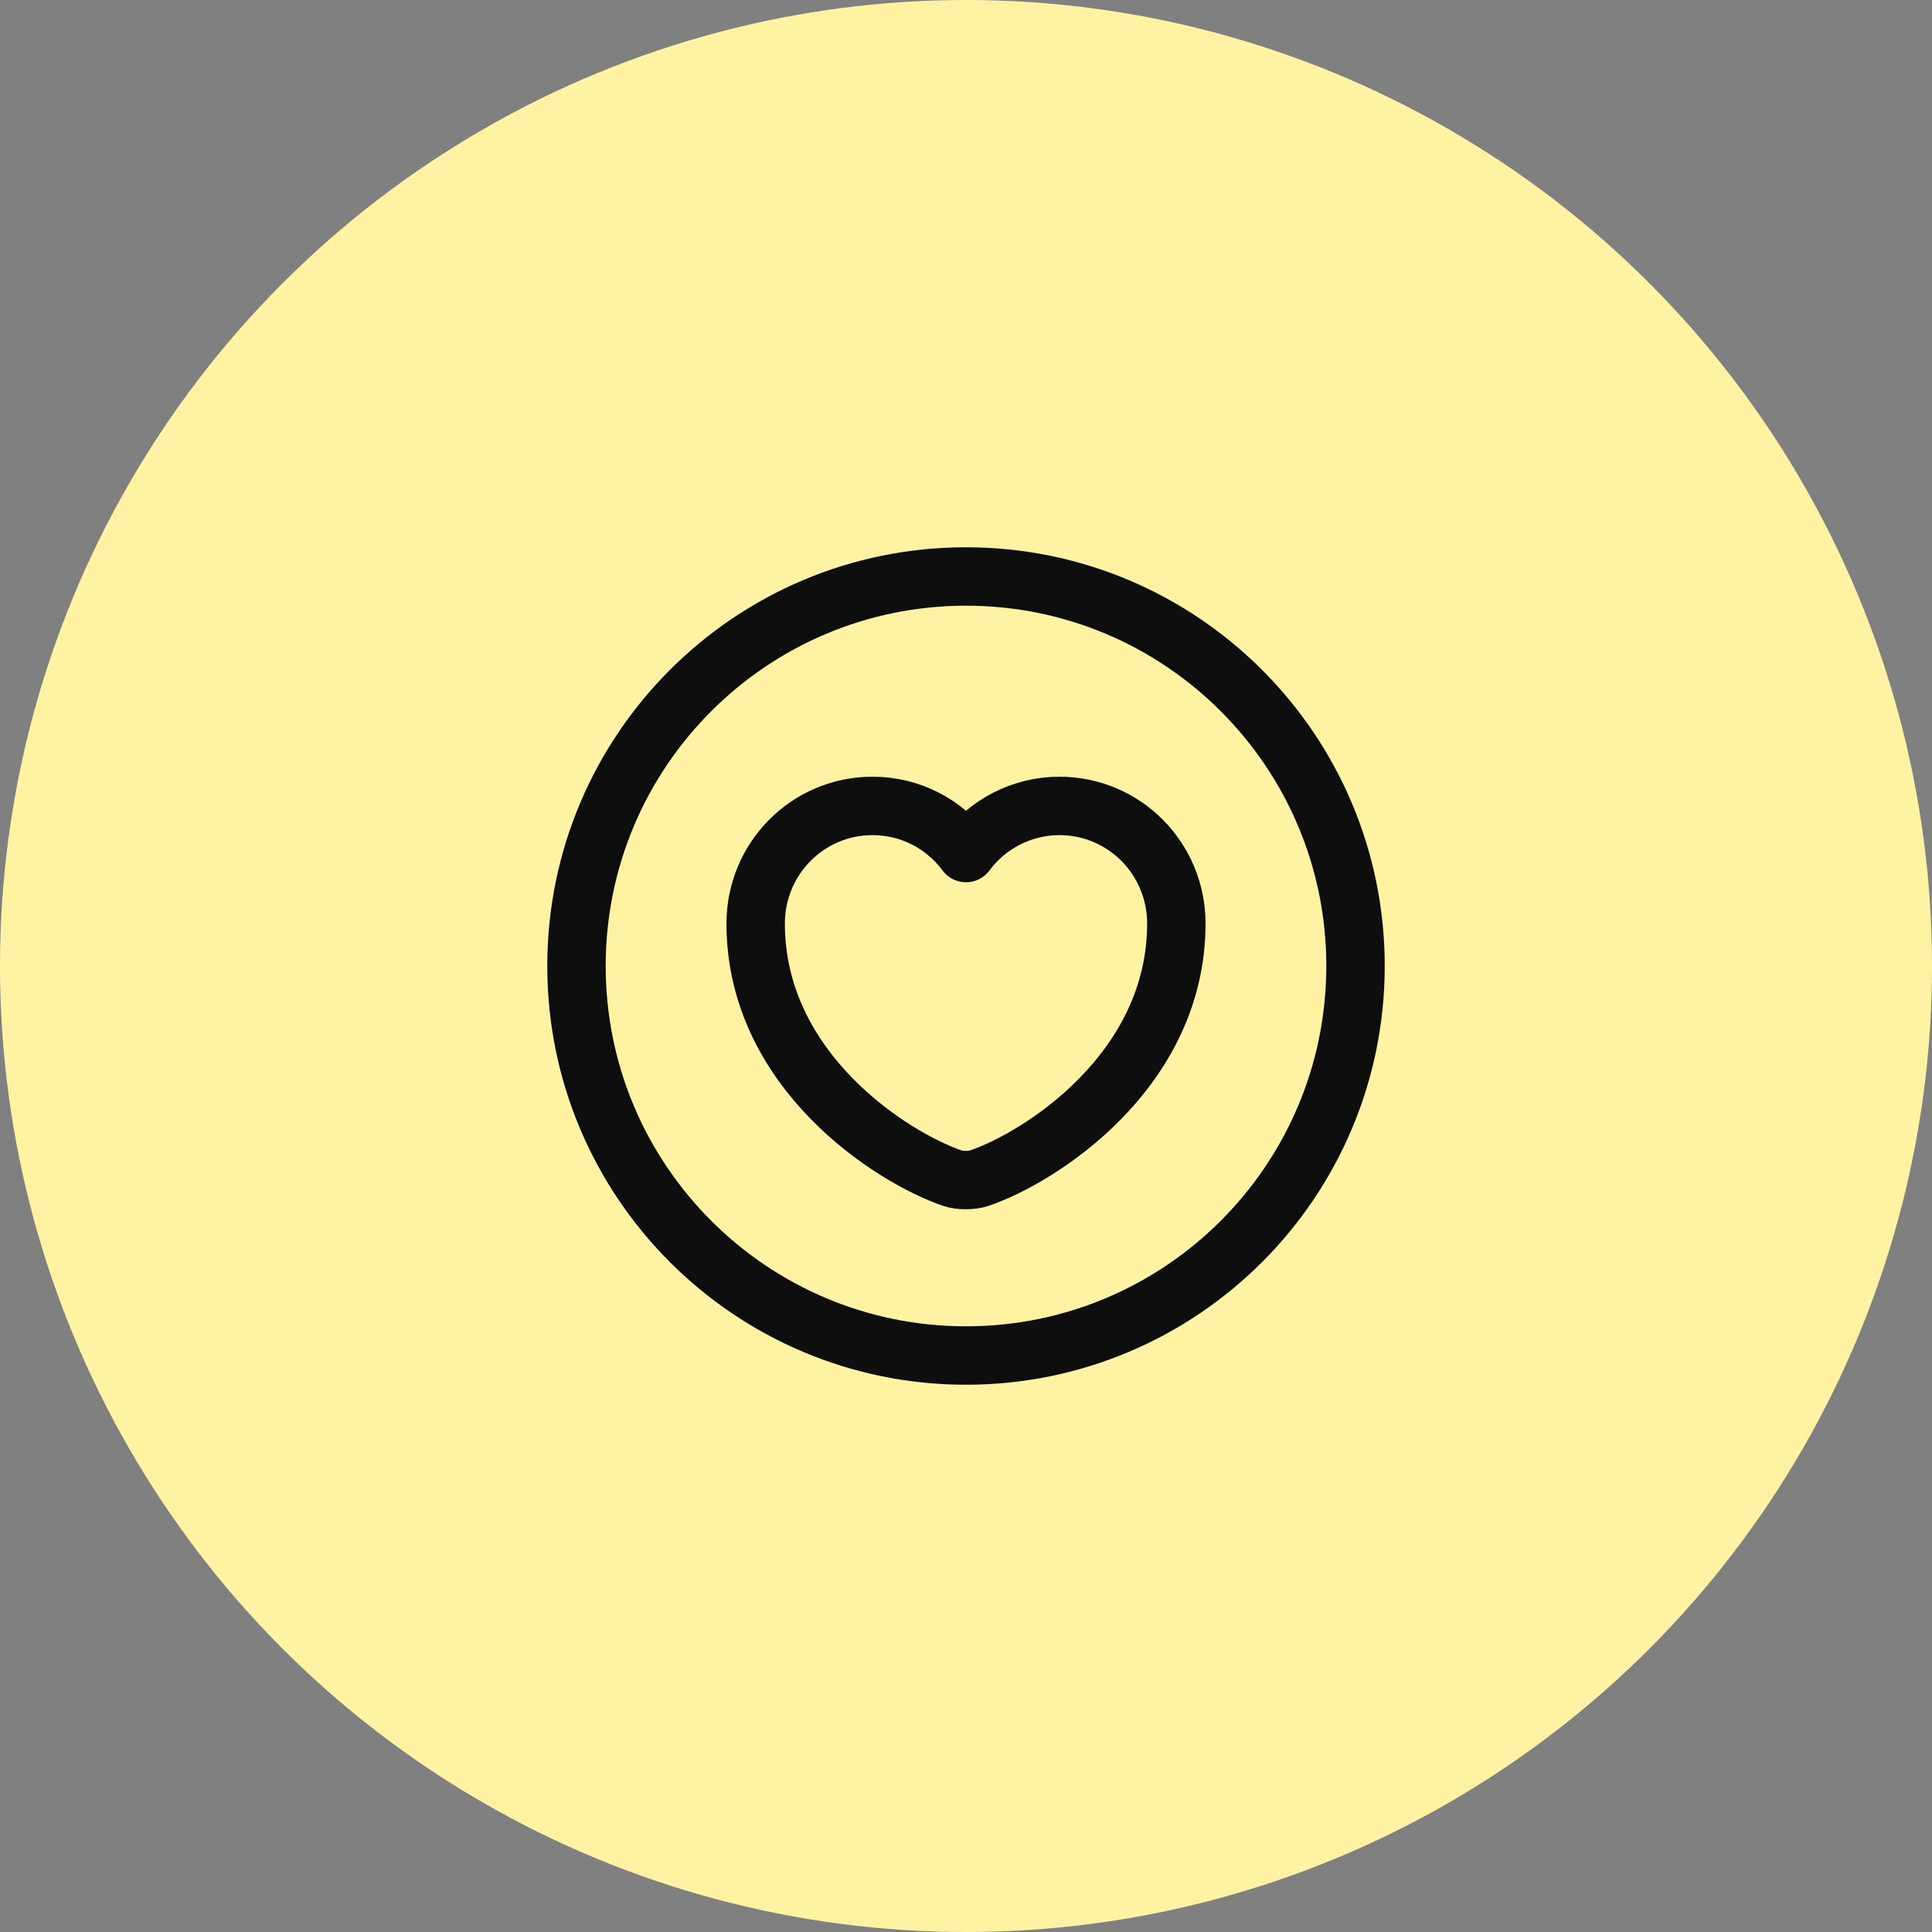
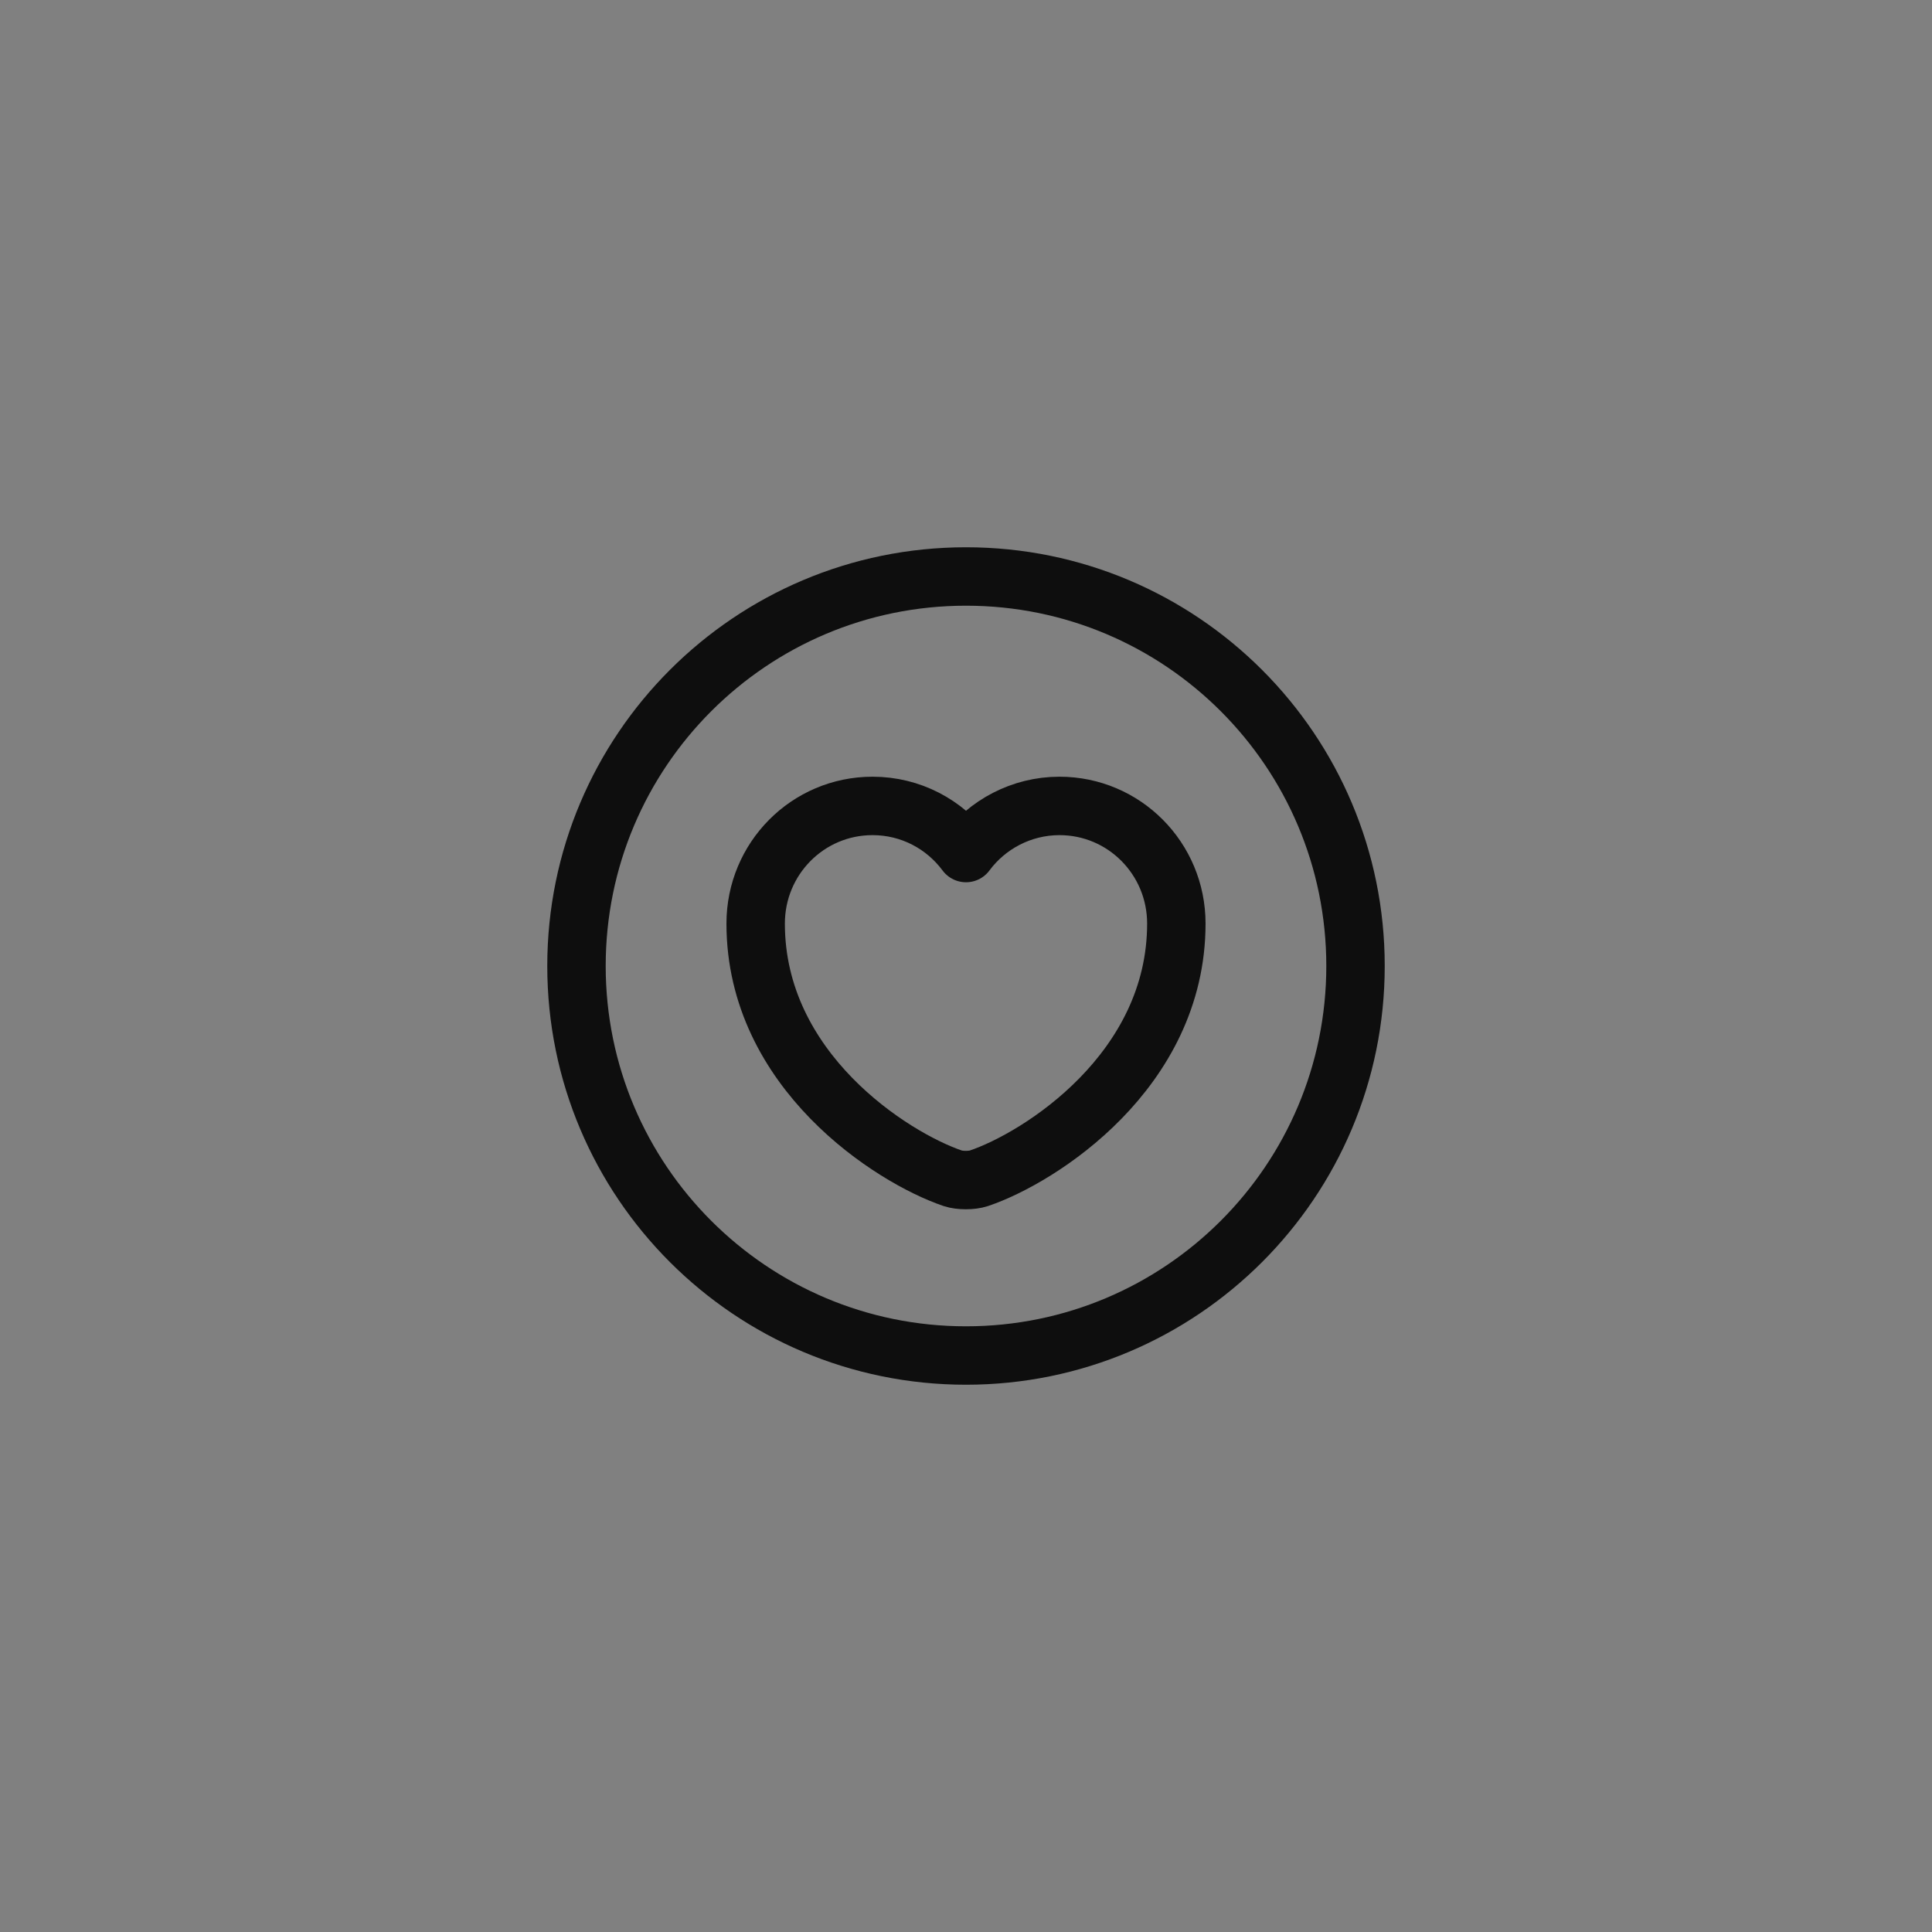
<svg xmlns="http://www.w3.org/2000/svg" width="62" height="62" viewBox="0 0 62 62" fill="none">
  <rect x="0" y="0" width="62" height="62" fill="#808080" stroke="none" />
-   <circle cx="31" cy="31" r="31" fill="#FFF3A3" />
  <path d="M31 43.5C37.904 43.5 43.5 37.904 43.5 31C43.5 24.096 37.904 18.5 31 18.5C24.096 18.5 18.5 24.096 18.5 31C18.5 37.904 24.096 43.5 31 43.5Z" stroke="#0E0E0E" stroke-width="1.875" stroke-linecap="round" stroke-linejoin="round" />
  <path d="M31.413 37.813C31.188 37.888 30.8 37.888 30.575 37.813C28.625 37.15 24.25 34.363 24.25 29.638C24.25 27.55 25.925 25.863 28 25.863C29.225 25.863 30.312 26.45 31 27.375C31.675 26.463 32.775 25.863 34 25.863C36.075 25.863 37.75 27.55 37.75 29.638C37.75 34.363 33.375 37.15 31.413 37.813Z" stroke="#0E0E0E" stroke-width="1.875" stroke-linecap="round" stroke-linejoin="round" />
</svg>